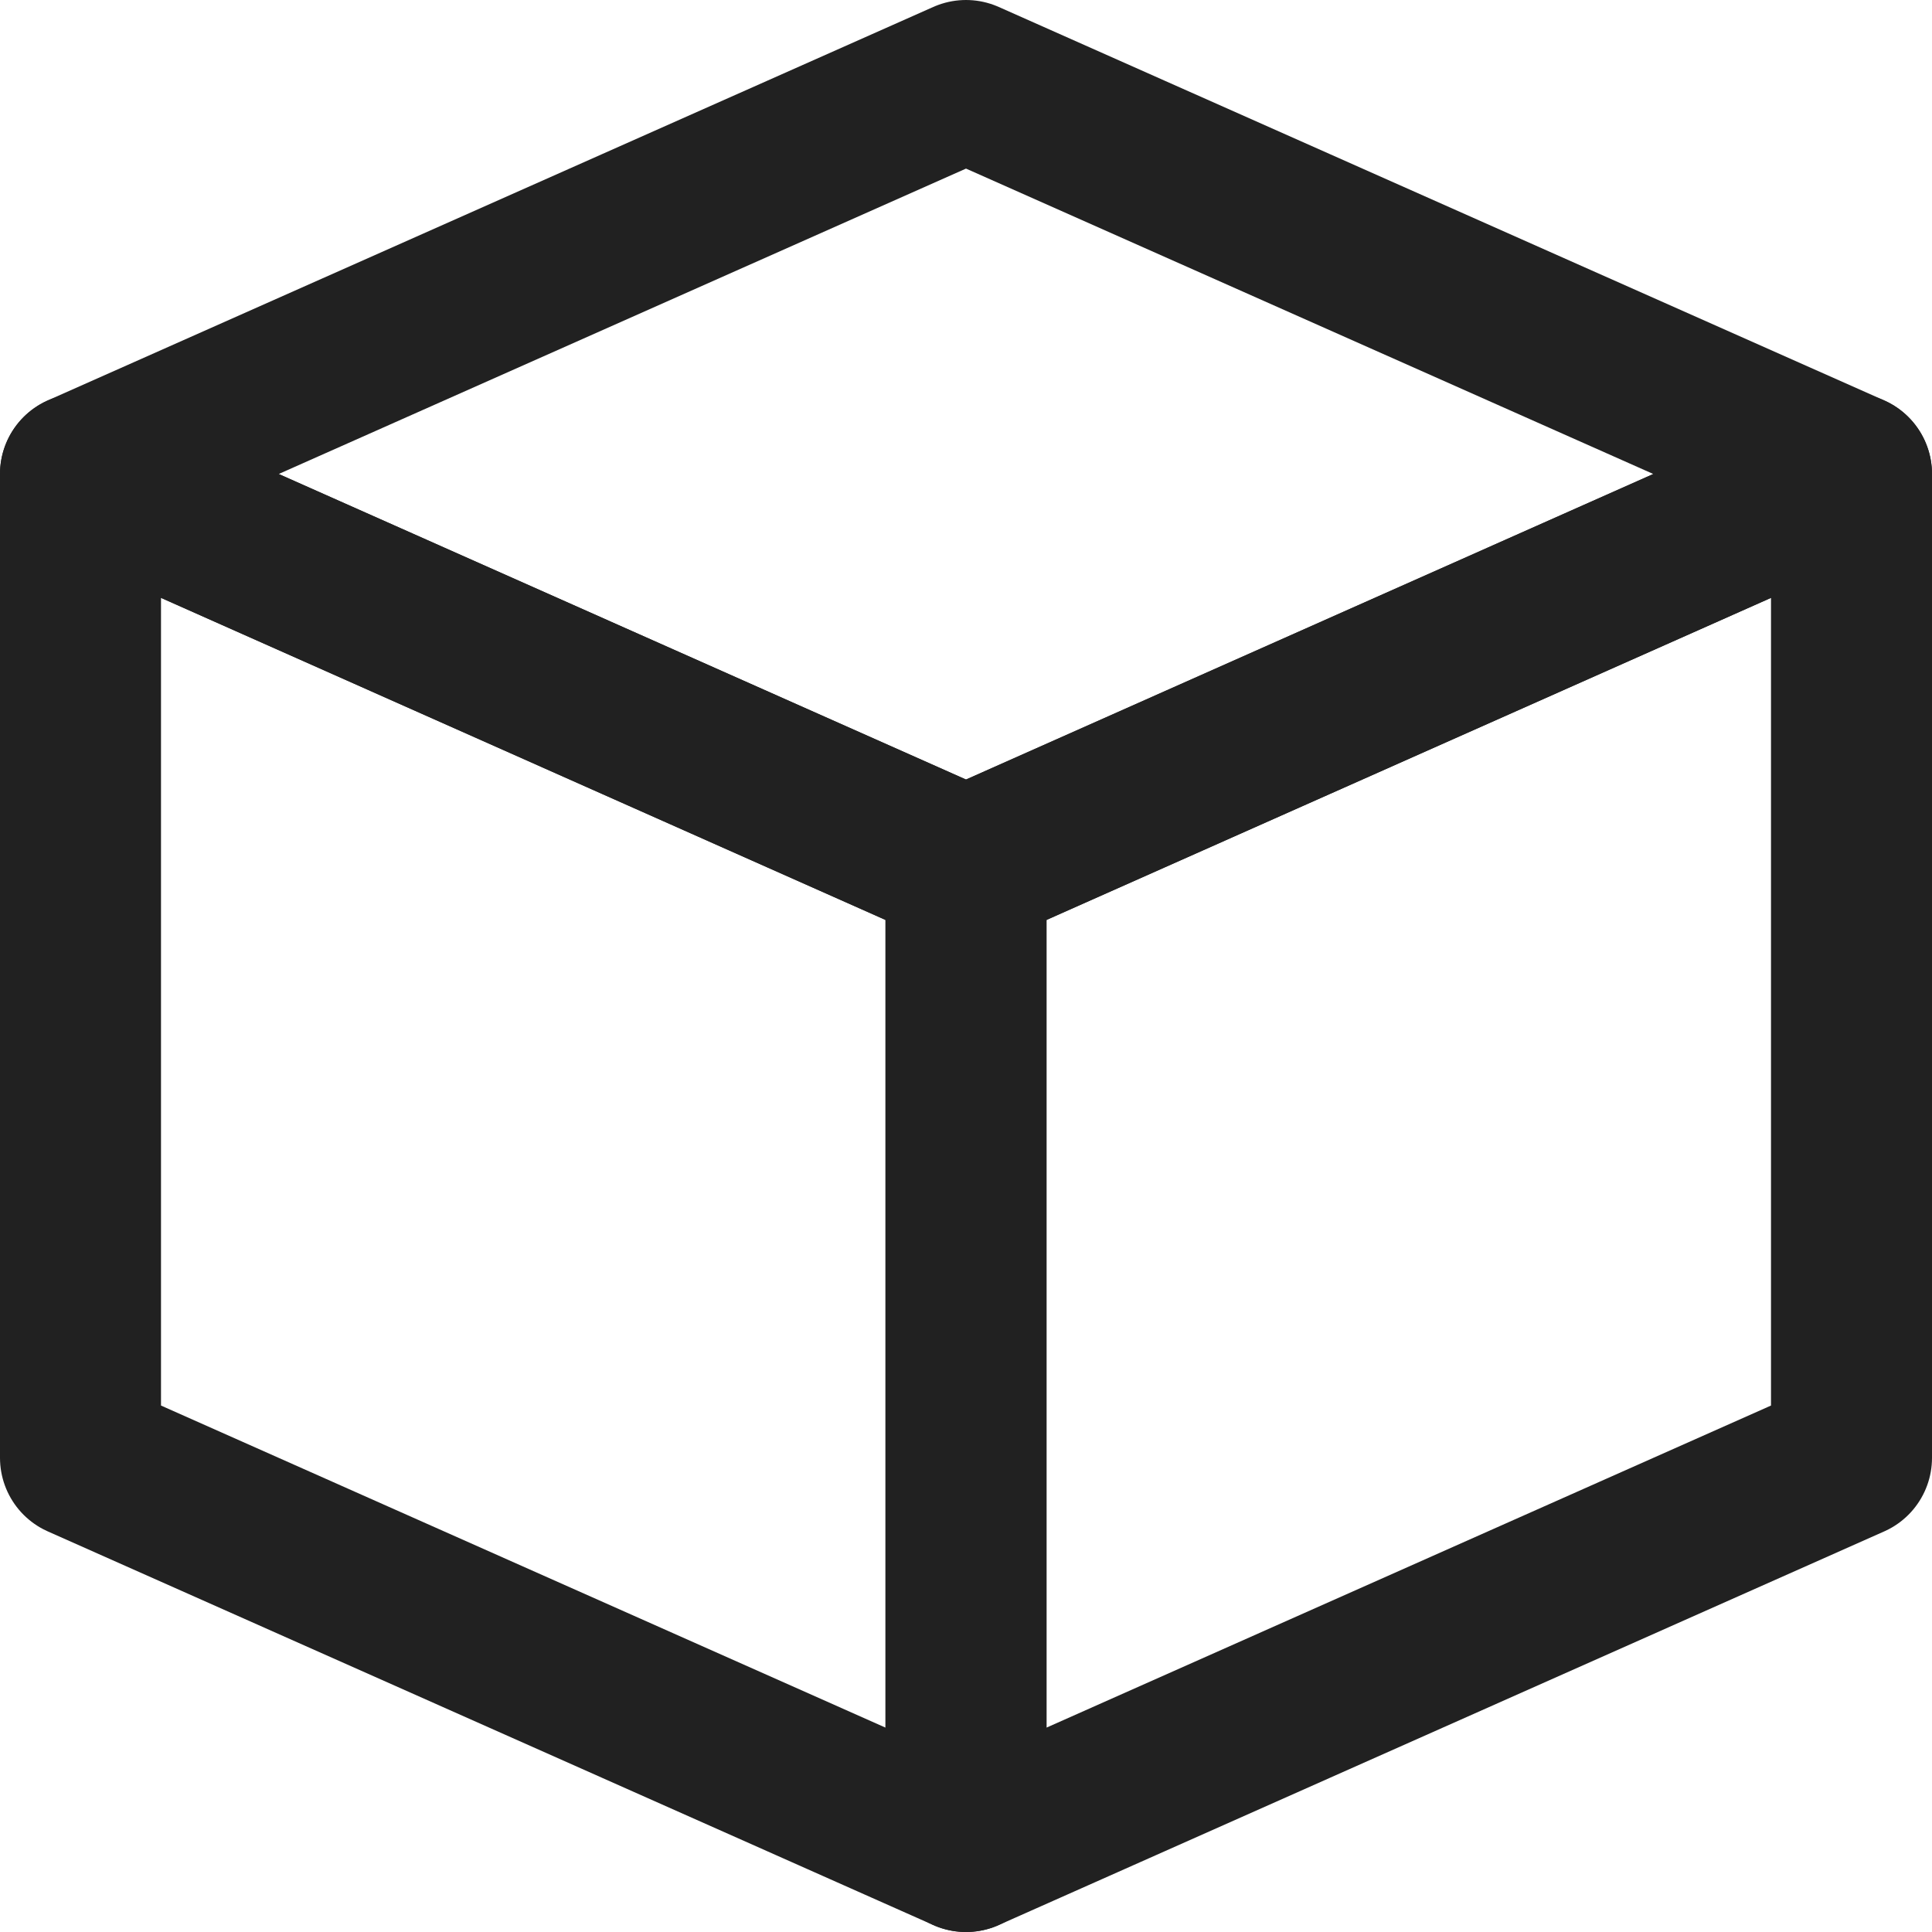
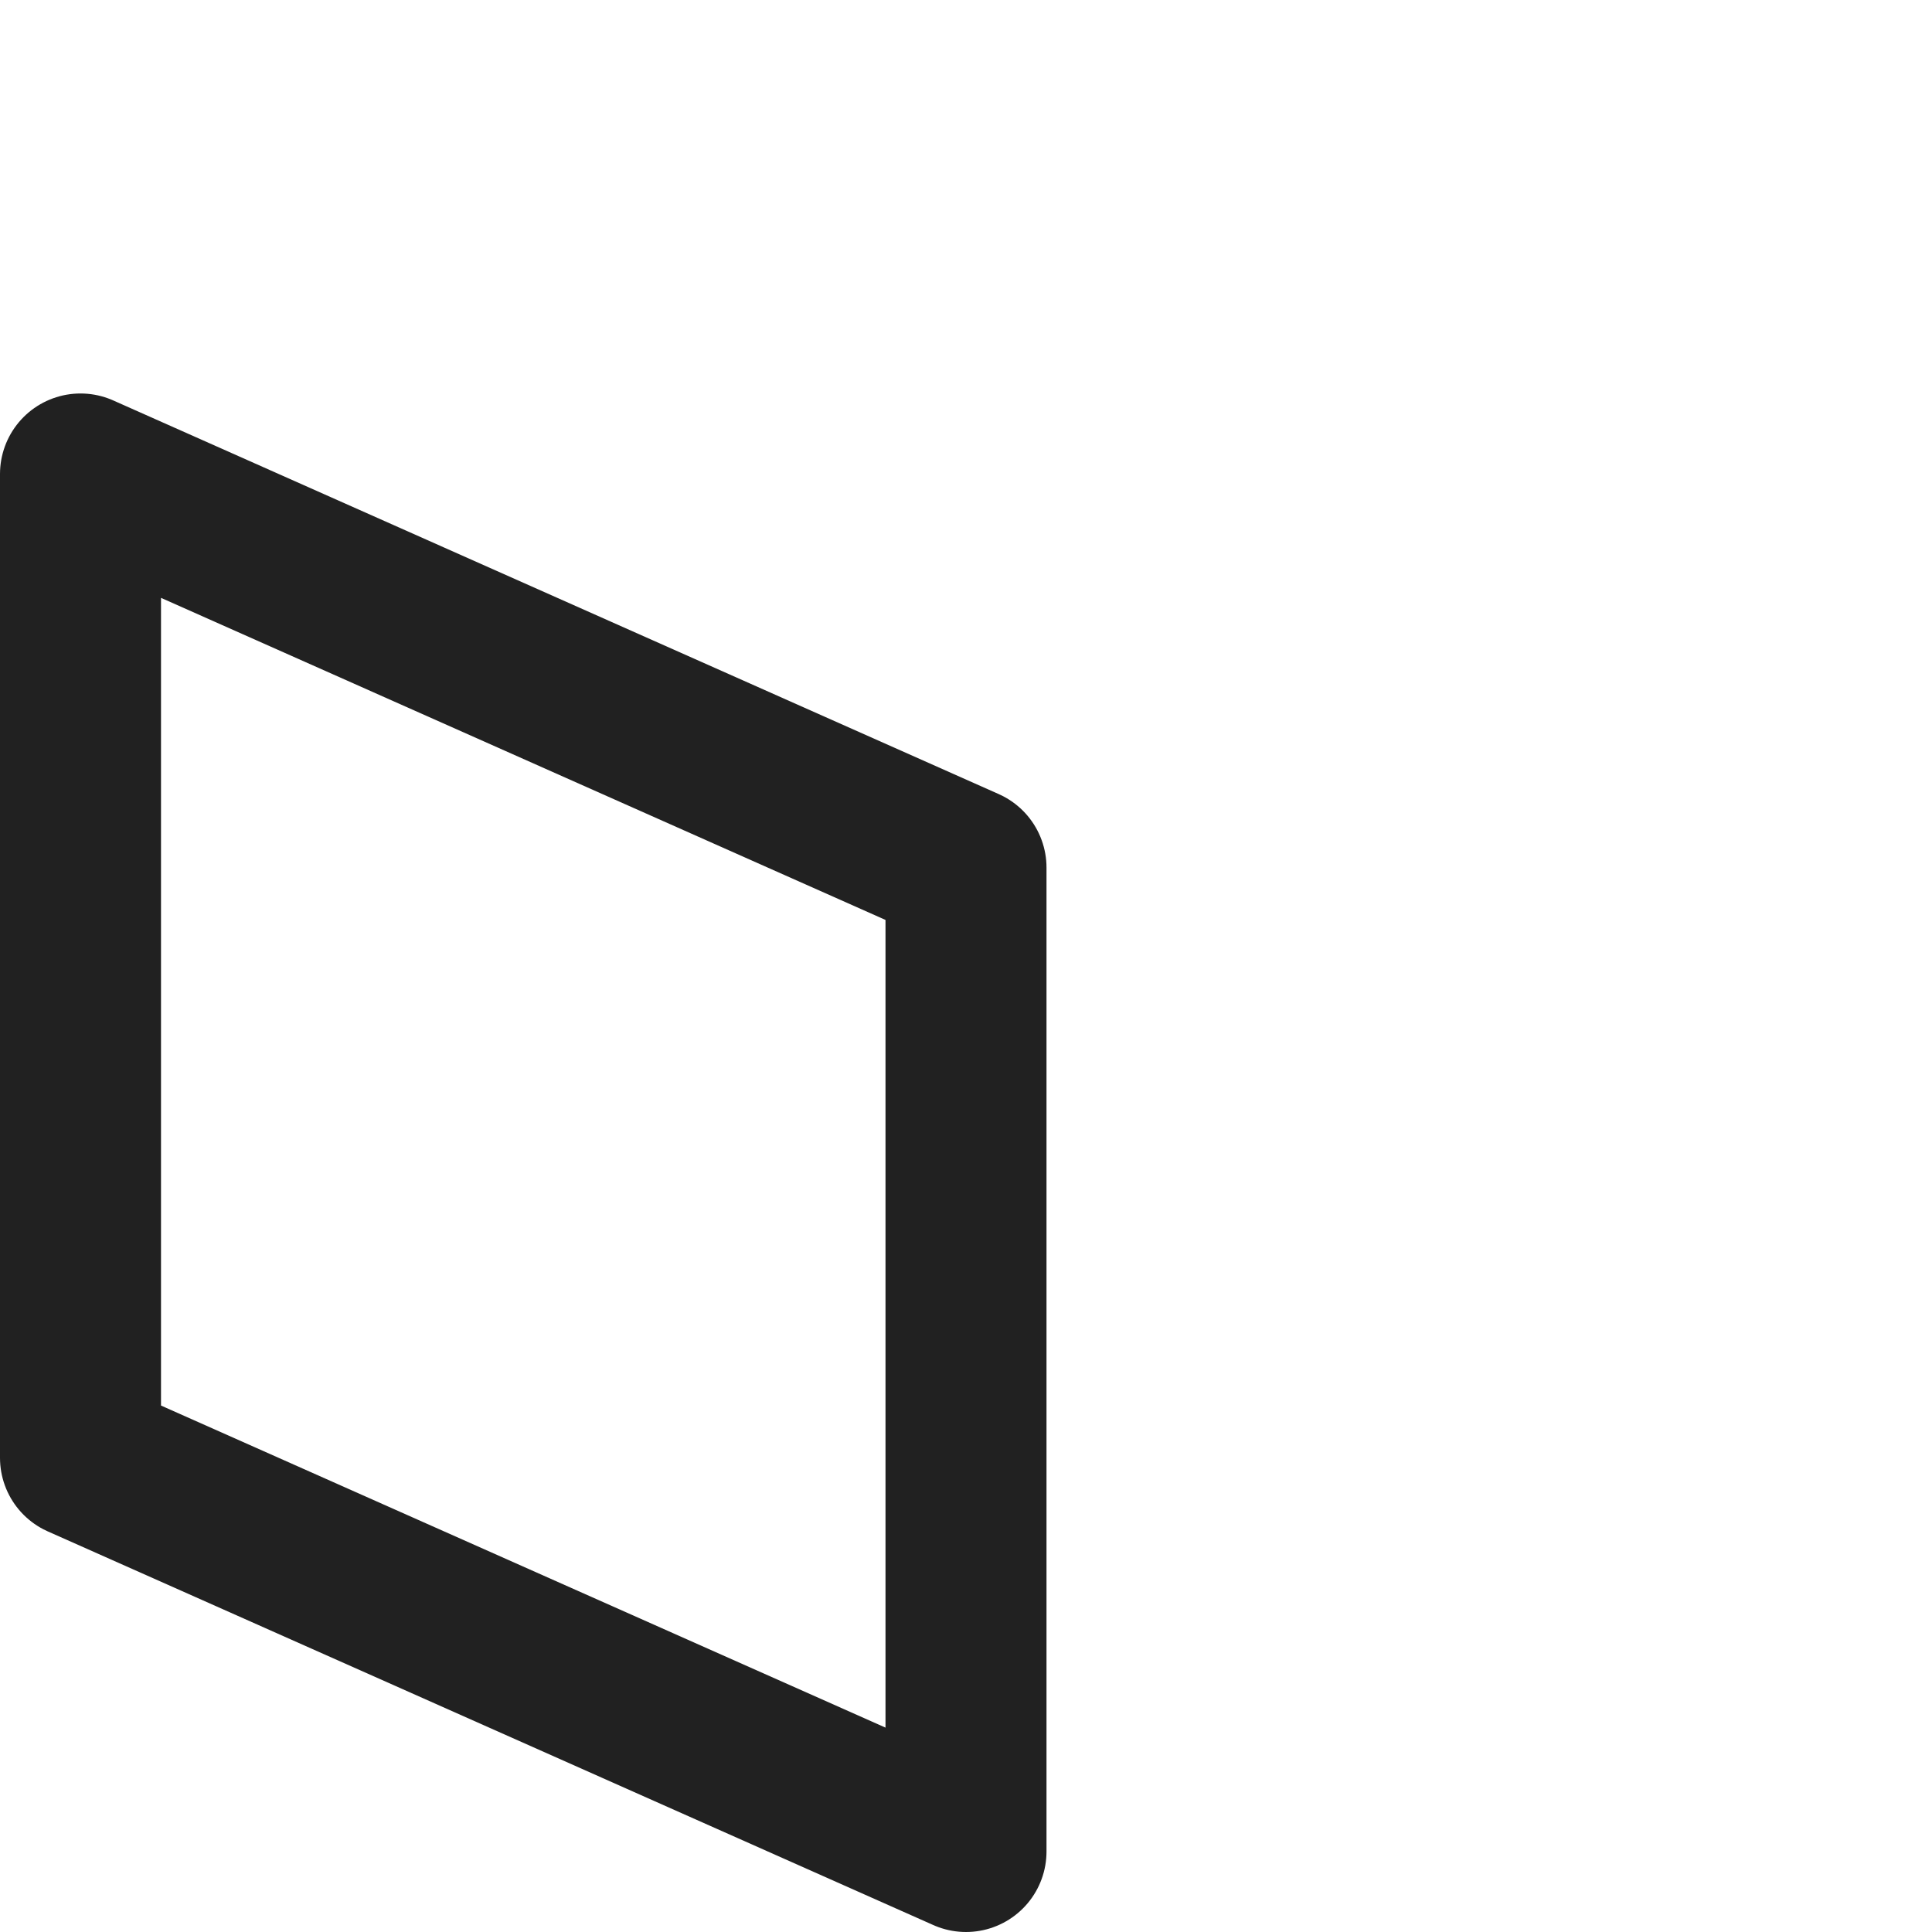
<svg xmlns="http://www.w3.org/2000/svg" width="12" height="12" viewBox="0 0 12 12" fill="none">
  <path d="M0.5 2.944L6 5.389V11.5L0.5 9.055V2.944Z" stroke="#212121" stroke-linejoin="round" />
-   <path d="M6 0.5L11.5 2.944L6 5.389L0.5 2.944L6 0.5Z" stroke="#212121" stroke-linejoin="round" />
-   <path d="M11.5 2.944L6 5.389V11.5L11.5 9.055V2.944Z" stroke="#212121" stroke-linejoin="round" />
</svg>